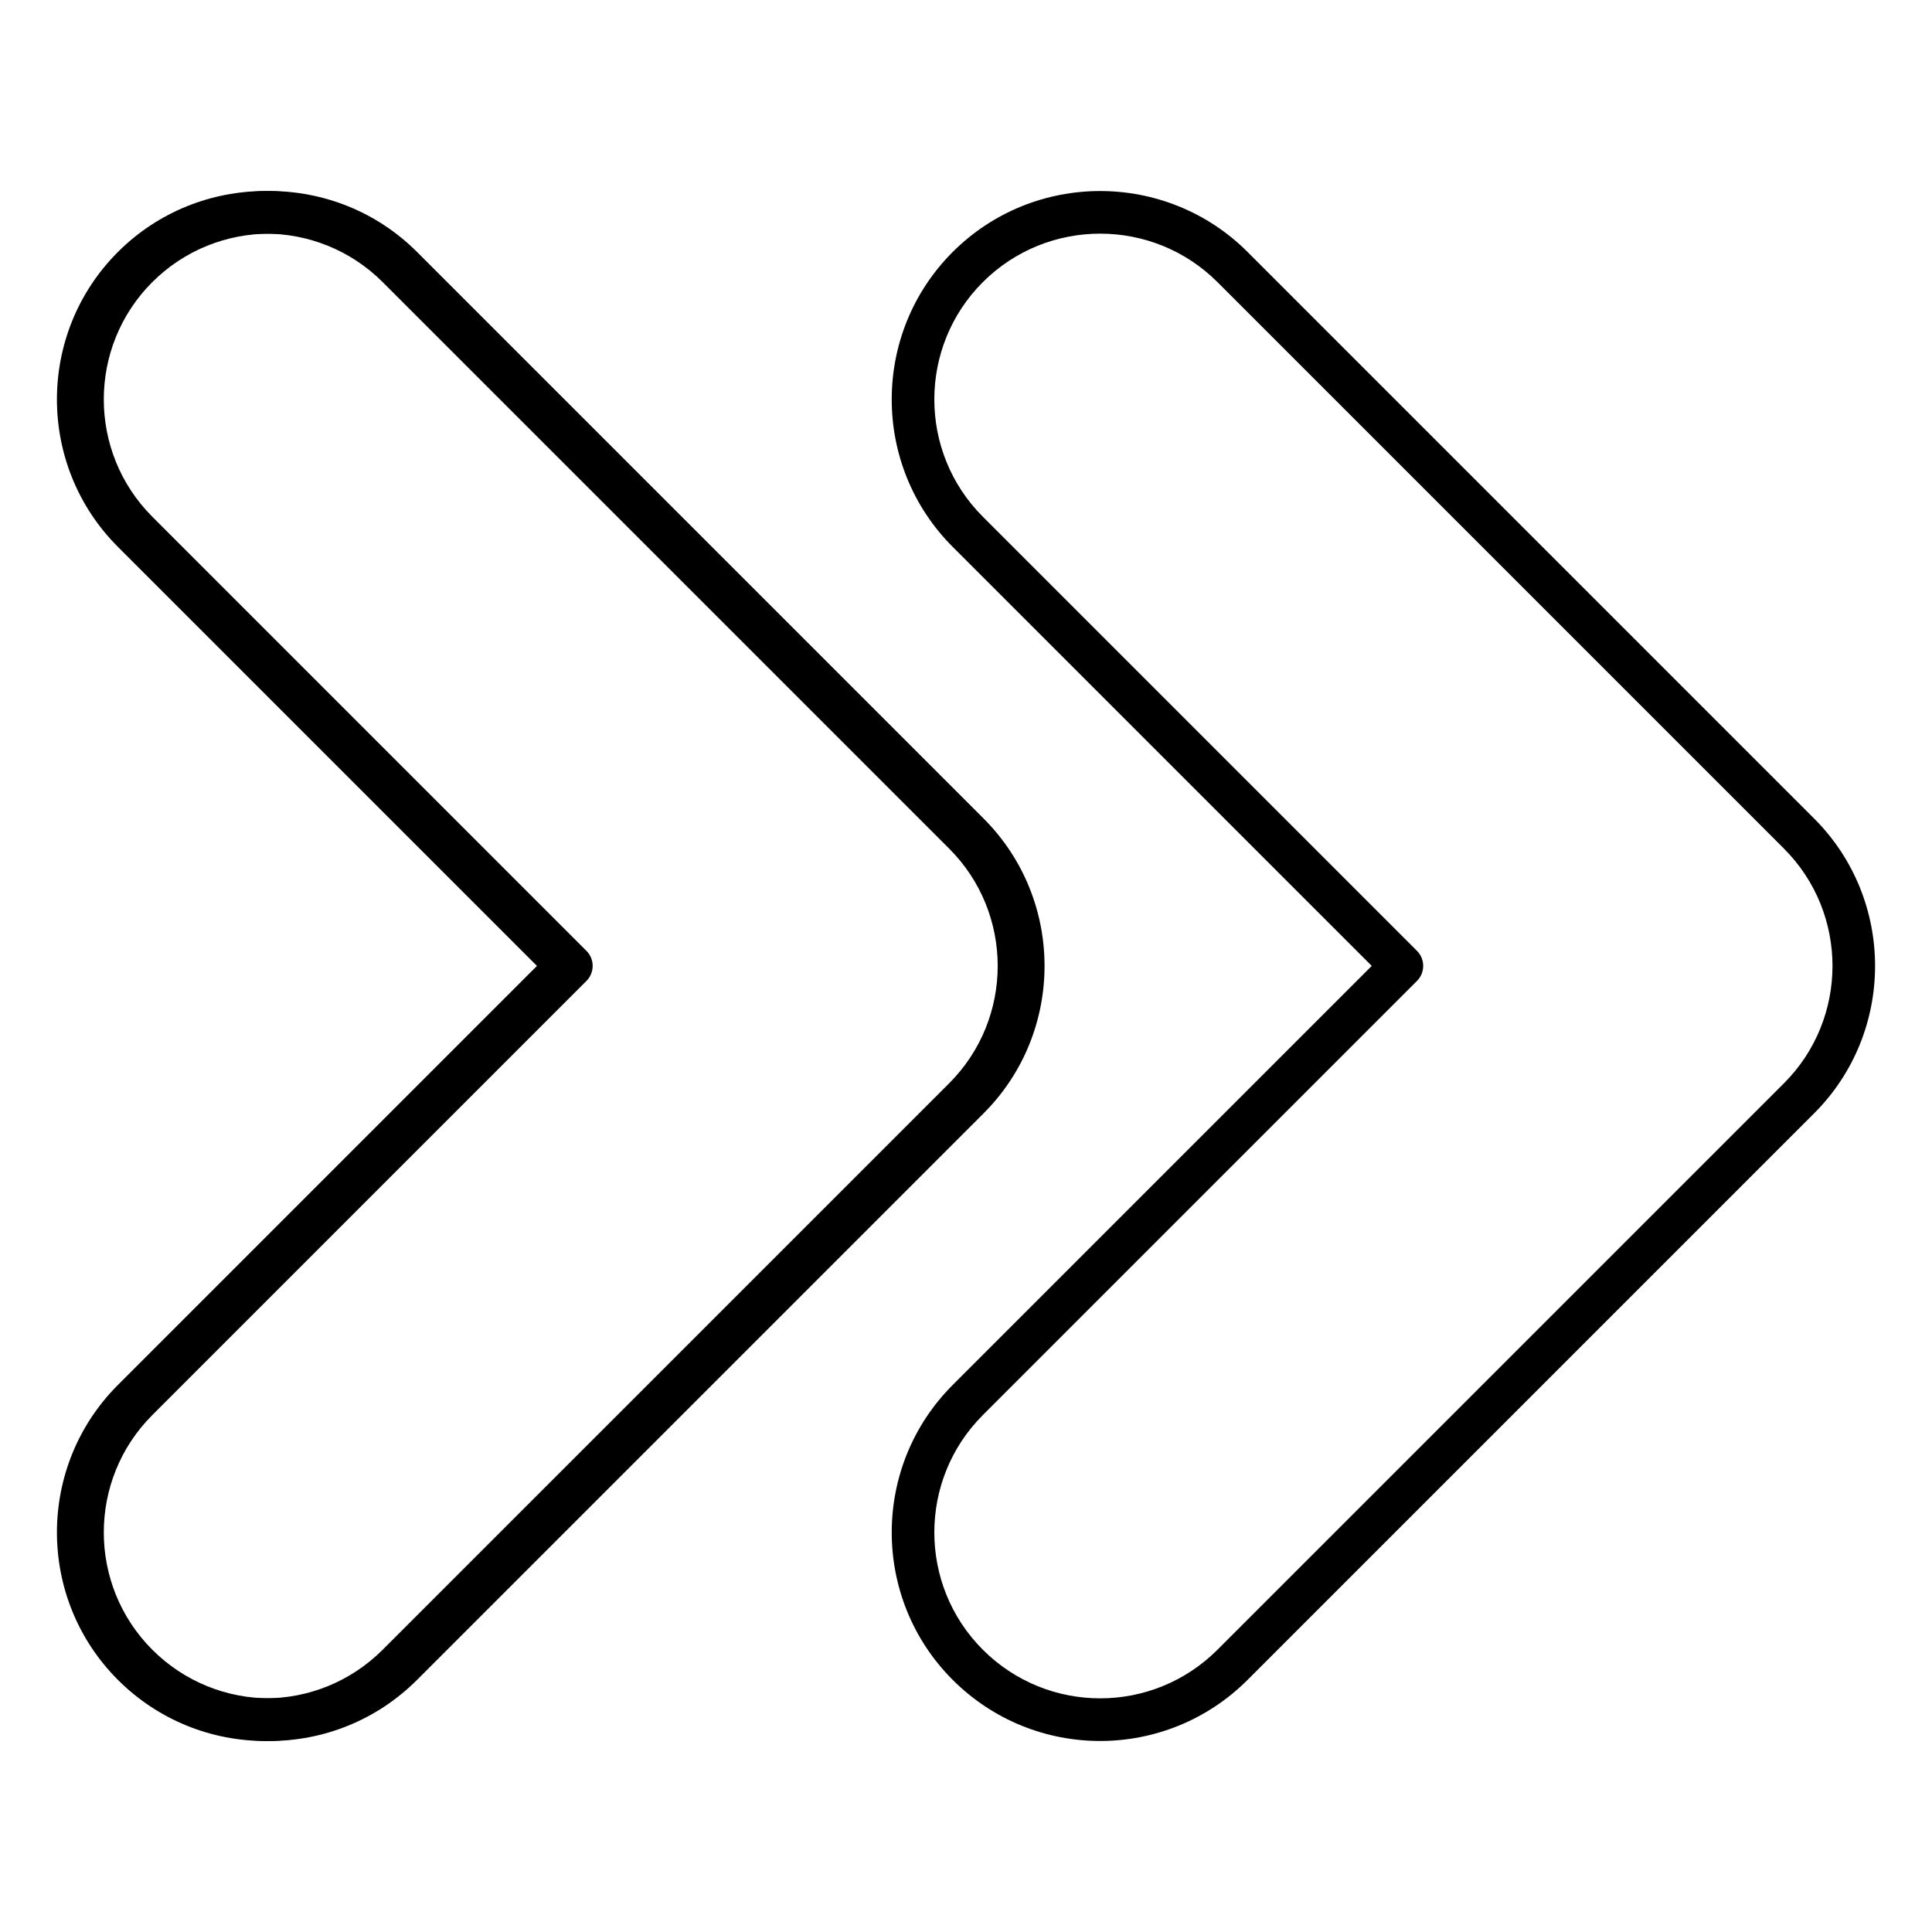
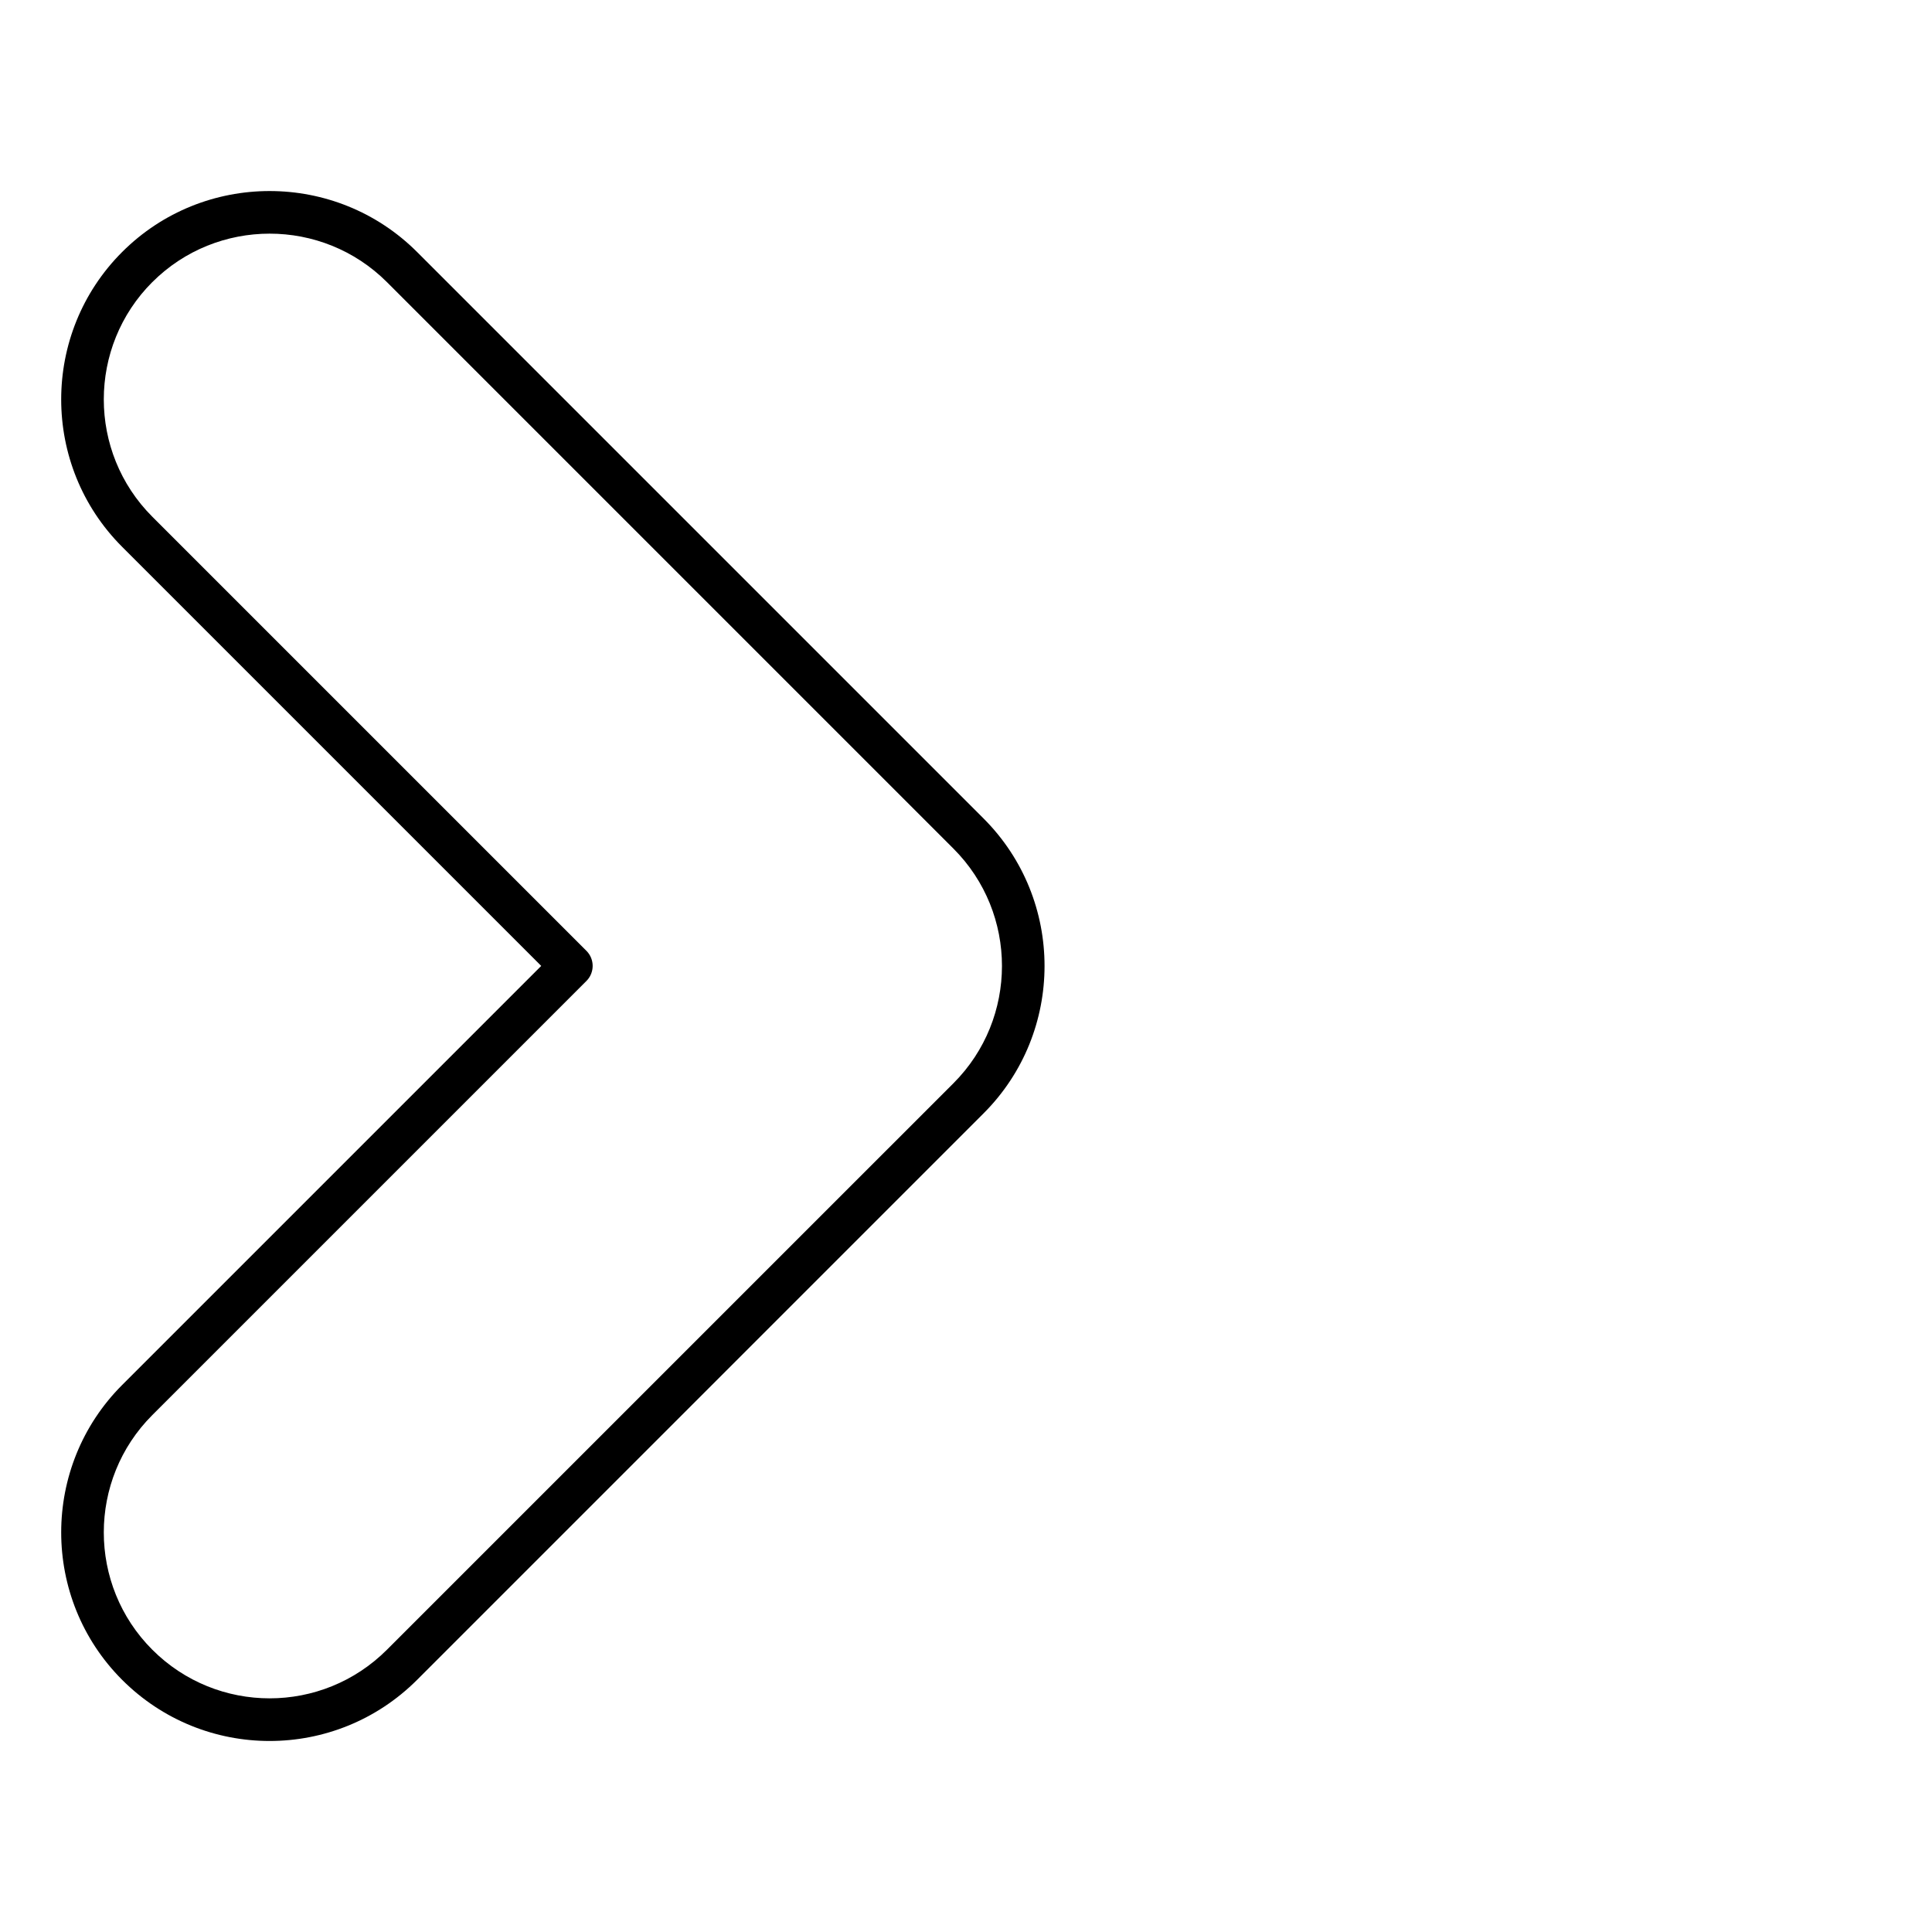
<svg xmlns="http://www.w3.org/2000/svg" id="Layer_1" viewBox="0 0 68 68">
  <g>
    <g>
      <g>
-         <path d="m33.532 59.126c-2.861-2.861-2.862-7.518 0-10.38l14.749-14.749-14.749-14.749c-2.862-2.862-2.862-7.518 0-10.379 2.861-2.86 7.517-2.86 10.379 0l19.939 19.939c2.862 2.862 2.862 7.518 0 10.379l-19.939 19.939c-2.869 2.867-7.509 2.869-10.379 0zm1.061-49.197c-2.277 2.277-2.277 5.981 0 8.258l15.279 15.279c.293.293.293.768 0 1.061l-15.279 15.279c-2.277 2.277-2.277 5.982 0 8.259 2.282 2.281 5.975 2.282 8.258-0l19.939-19.938c2.277-2.277 2.277-5.981 0-8.258l-19.939-19.939c-2.276-2.275-5.982-2.275-8.258 0z" fill="rgb(0,0,0)" />
-       </g>
+         </g>
    </g>
    <g>
      <g>
        <path d="m4.3 59.126c-2.861-2.861-2.862-7.518 0-10.38l14.749-14.749-14.749-14.749c-2.862-2.862-2.862-7.518 0-10.379 2.861-2.86 7.517-2.86 10.379 0l19.939 19.939c2.862 2.862 2.862 7.518 0 10.379l-19.939 19.939c-2.869 2.867-7.509 2.869-10.379 0zm1.061-49.197c-2.277 2.277-2.277 5.981 0 8.258l15.279 15.279c.293.293.293.768 0 1.061l-15.279 15.279c-2.277 2.277-2.277 5.982 0 8.259 2.282 2.281 5.975 2.282 8.258-0l19.939-19.938c2.277-2.277 2.277-5.981 0-8.258l-19.939-19.939c-2.276-2.275-5.982-2.275-8.258 0z" fill="rgb(0,0,0)" />
      </g>
    </g>
    <g>
      <g>
-         <path d="m4.15 59.126c-2.861-2.862-2.862-7.519 0-10.38l14.749-14.749-14.749-14.749c-2.862-2.862-2.862-7.518 0-10.379 2.861-2.859 7.518-2.86 10.379 0l19.939 19.939c2.862 2.862 2.862 7.518 0 10.379l-19.939 19.939c-2.869 2.867-7.508 2.869-10.379 0zm1.061-49.197c-2.277 2.277-2.277 5.981 0 8.258l15.279 15.279c.293.293.293.768 0 1.061l-15.279 15.279c-2.277 2.277-2.277 5.982 0 8.259 2.283 2.281 5.975 2.282 8.258-0l19.939-19.938c2.277-2.277 2.277-5.981 0-8.258l-19.939-19.939c-2.277-2.276-5.981-2.276-8.258 0z" fill="rgb(0,0,0)" />
-       </g>
+         </g>
    </g>
  </g>
</svg>